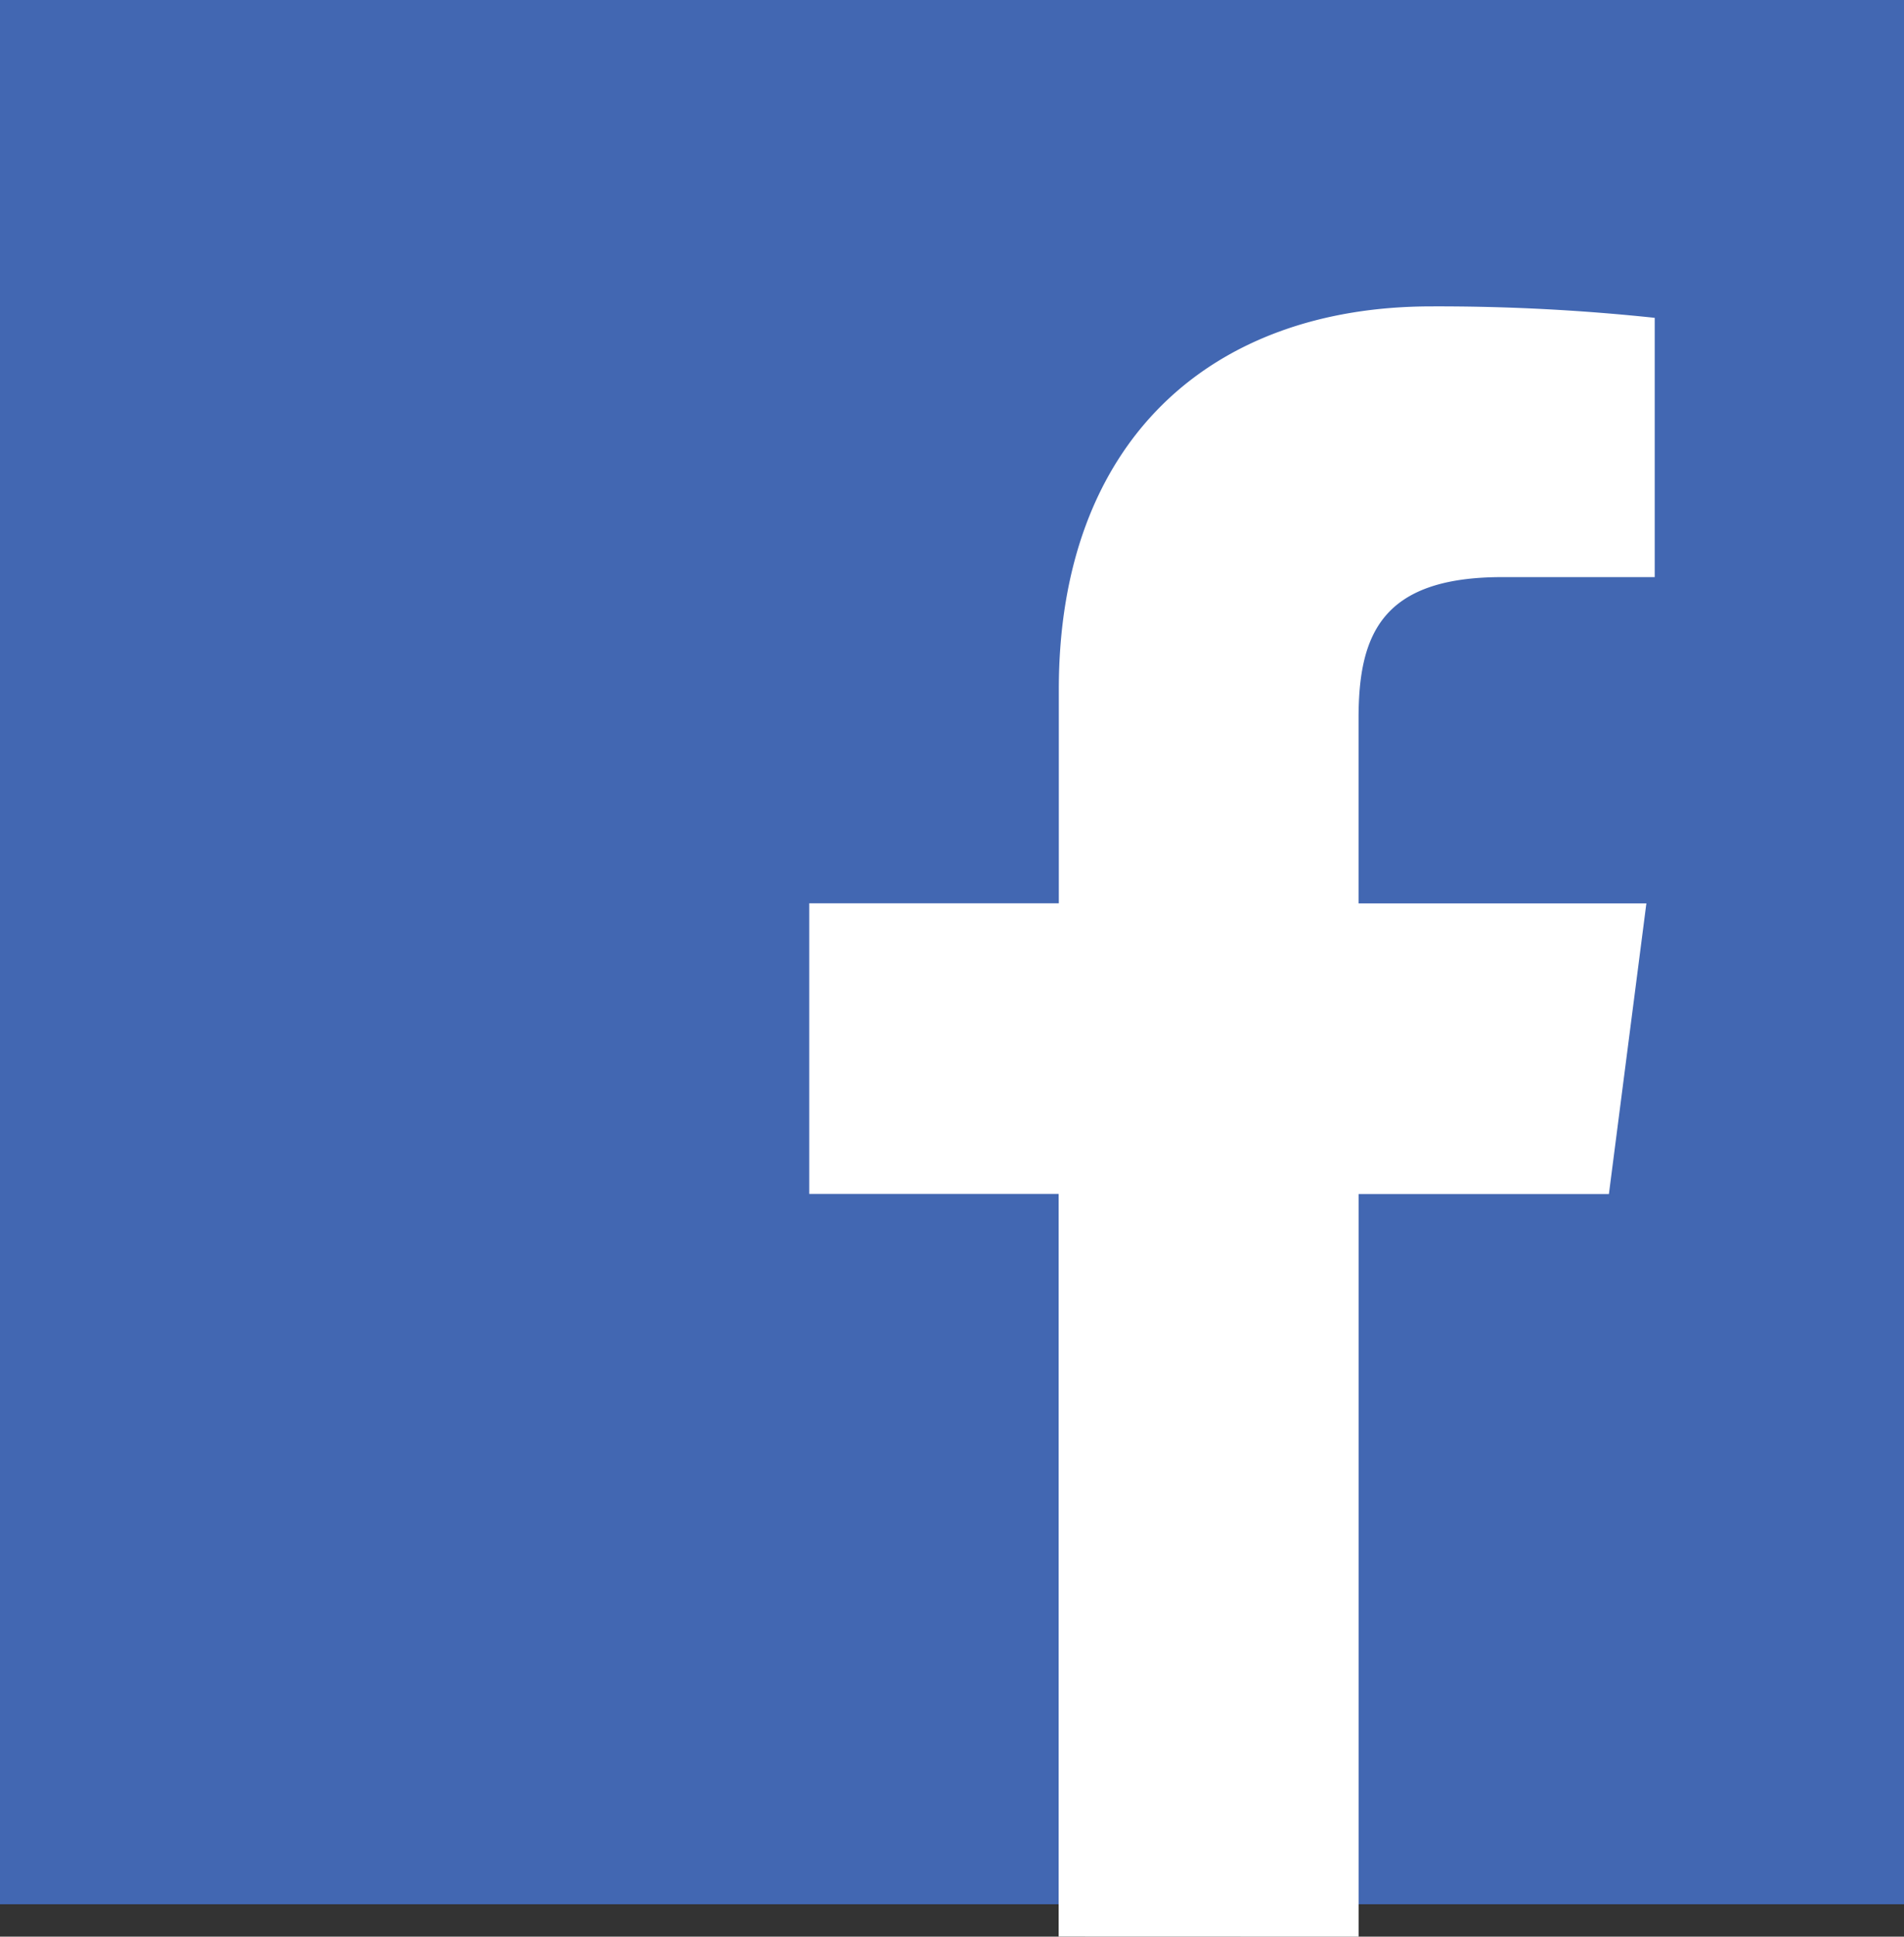
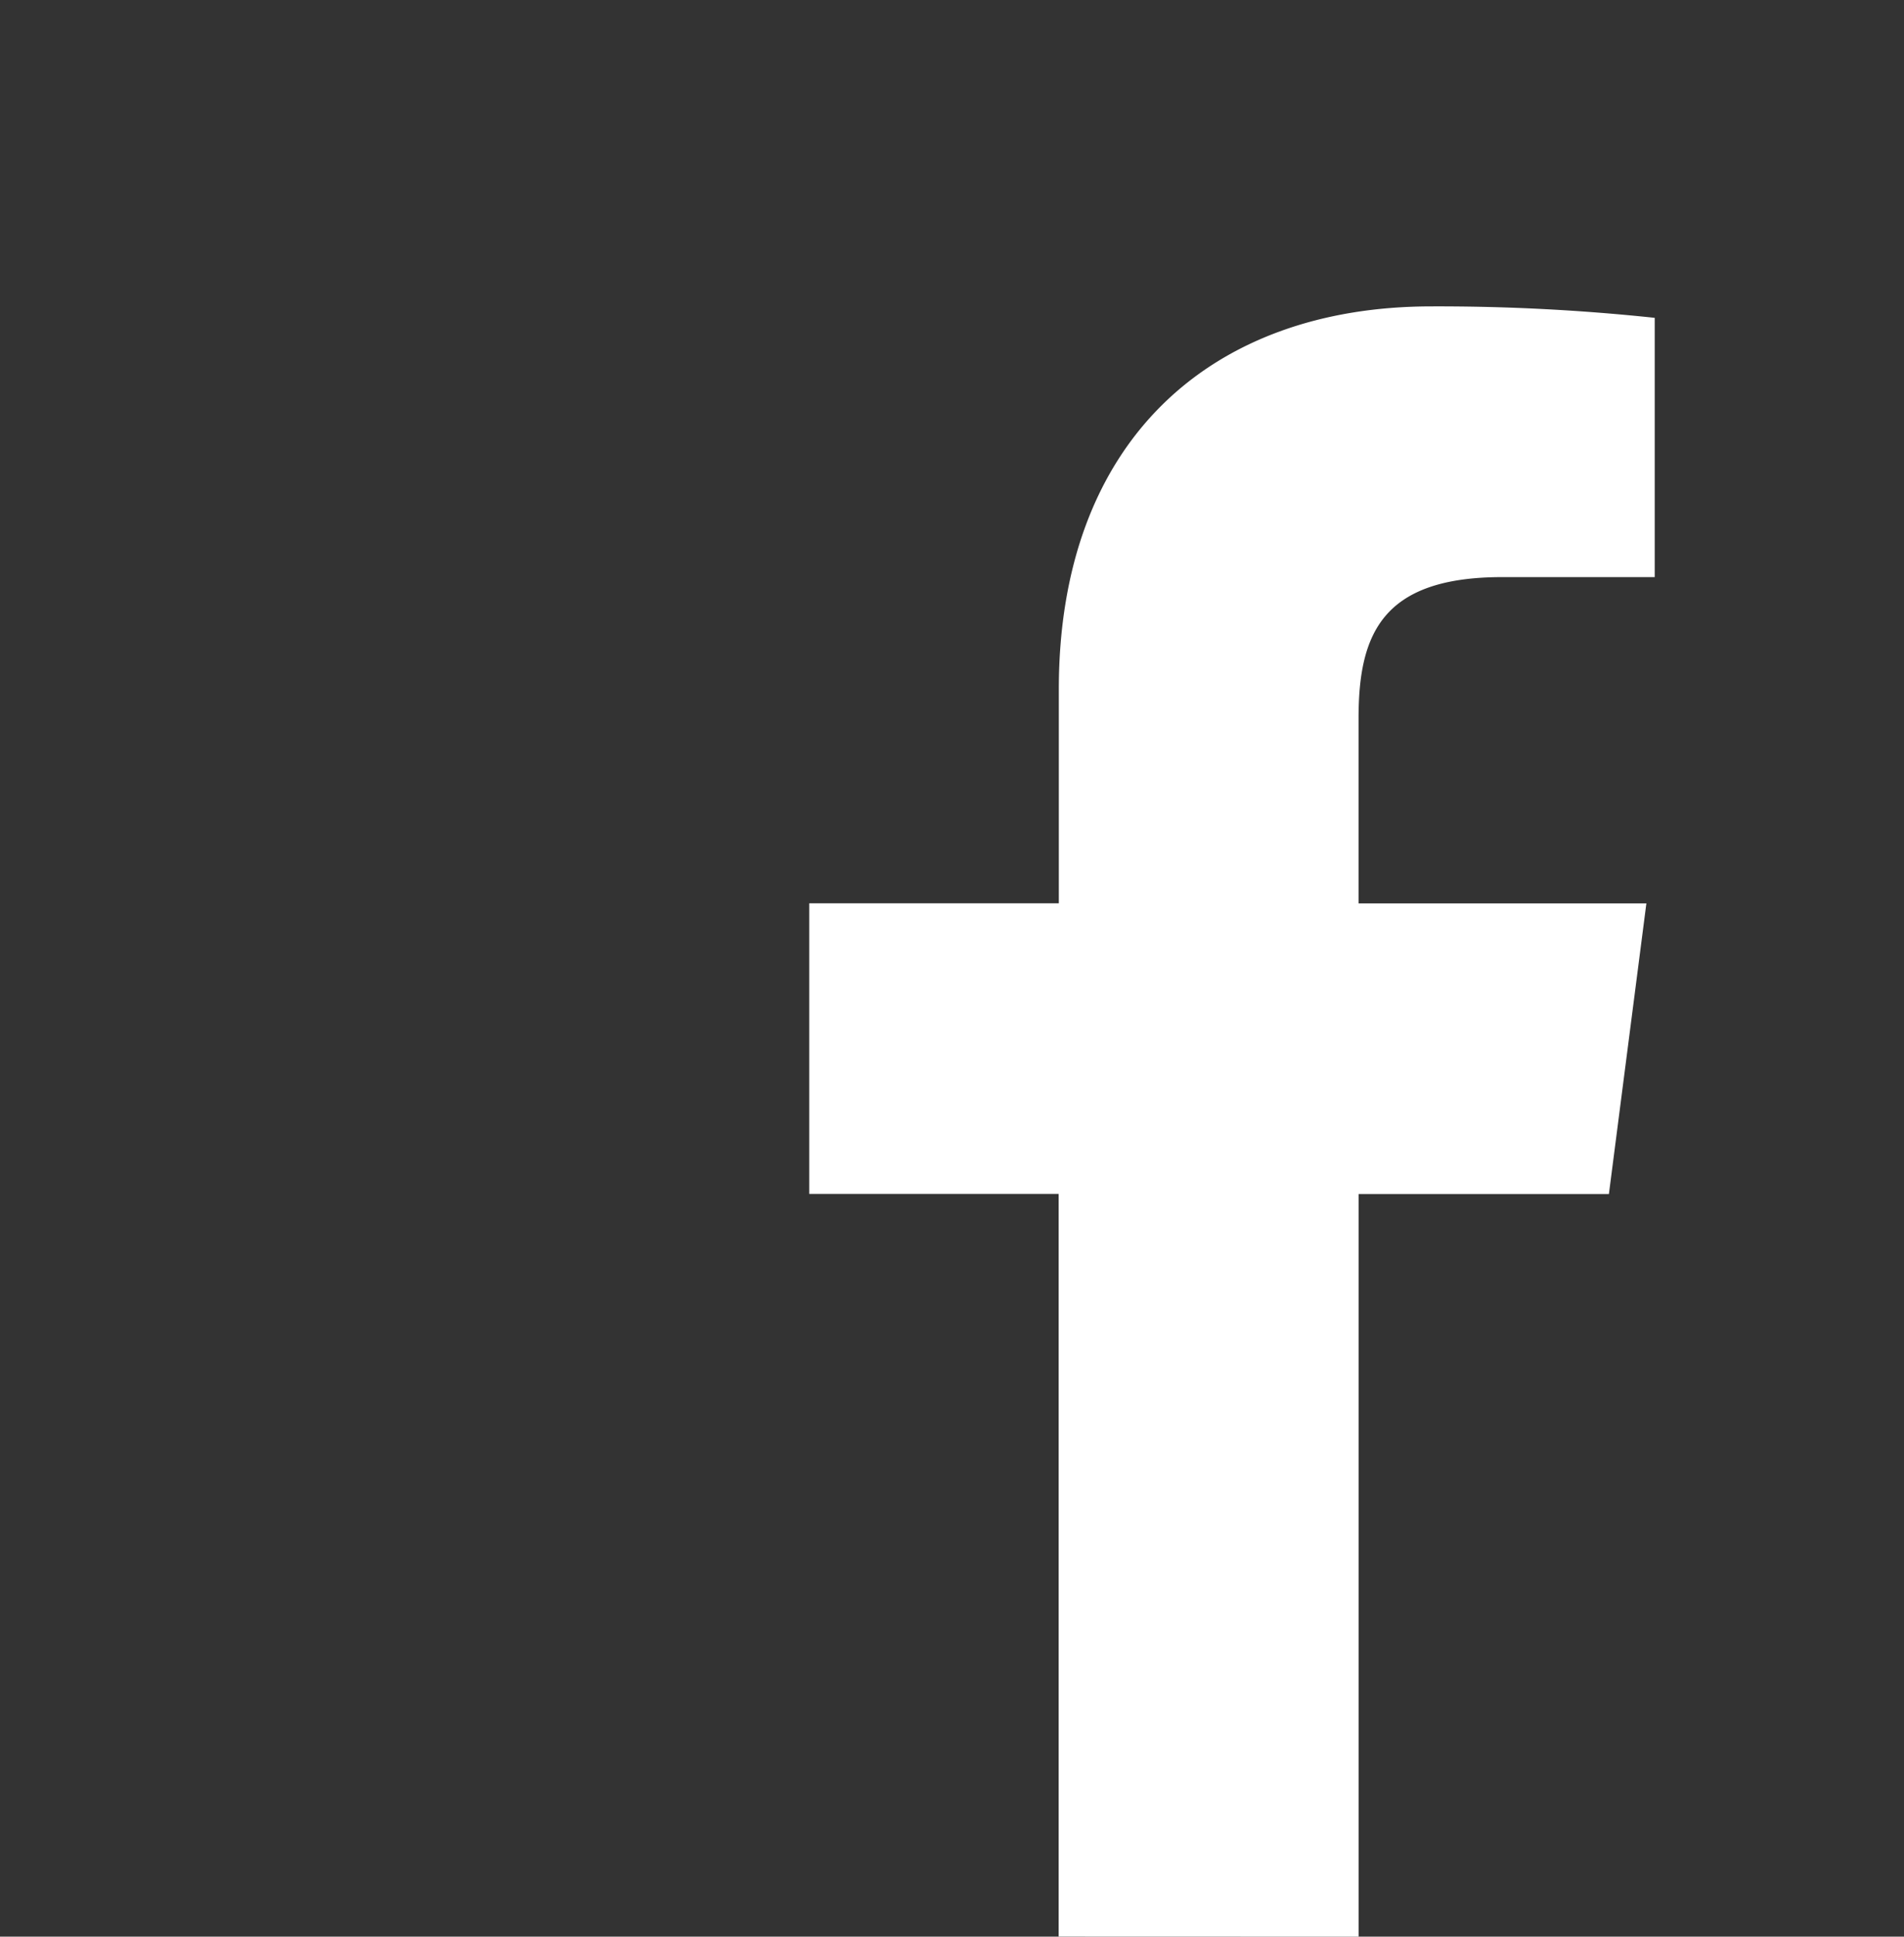
<svg xmlns="http://www.w3.org/2000/svg" id="Group_210" data-name="Group 210" width="39.777" height="40.454" viewBox="0 0 39.777 40.454">
  <rect x="0" y="0" width="39.777" height="40.454" fill="#333333" stroke="none" />
  <g id="twitter_1_" data-name="twitter (1)" transform="translate(0 0)">
-     <rect id="Rectangle_40" data-name="Rectangle 40" width="39.777" height="39.777" fill="#4267b2" />
-   </g>
+     </g>
  <path id="Path_339" data-name="Path 339" d="M218.477,111.378V95.866h5.229l.783-6.072h-6.013V85.928c0-1.754.487-2.949,3-2.949h3.187V77.563A42.845,42.845,0,0,0,220,77.324c-4.622,0-7.786,2.82-7.786,8v4.468H207v6.072h5.21v15.512Zm0,0" transform="translate(-190.094 -70.924)" fill="#fff" />
</svg>